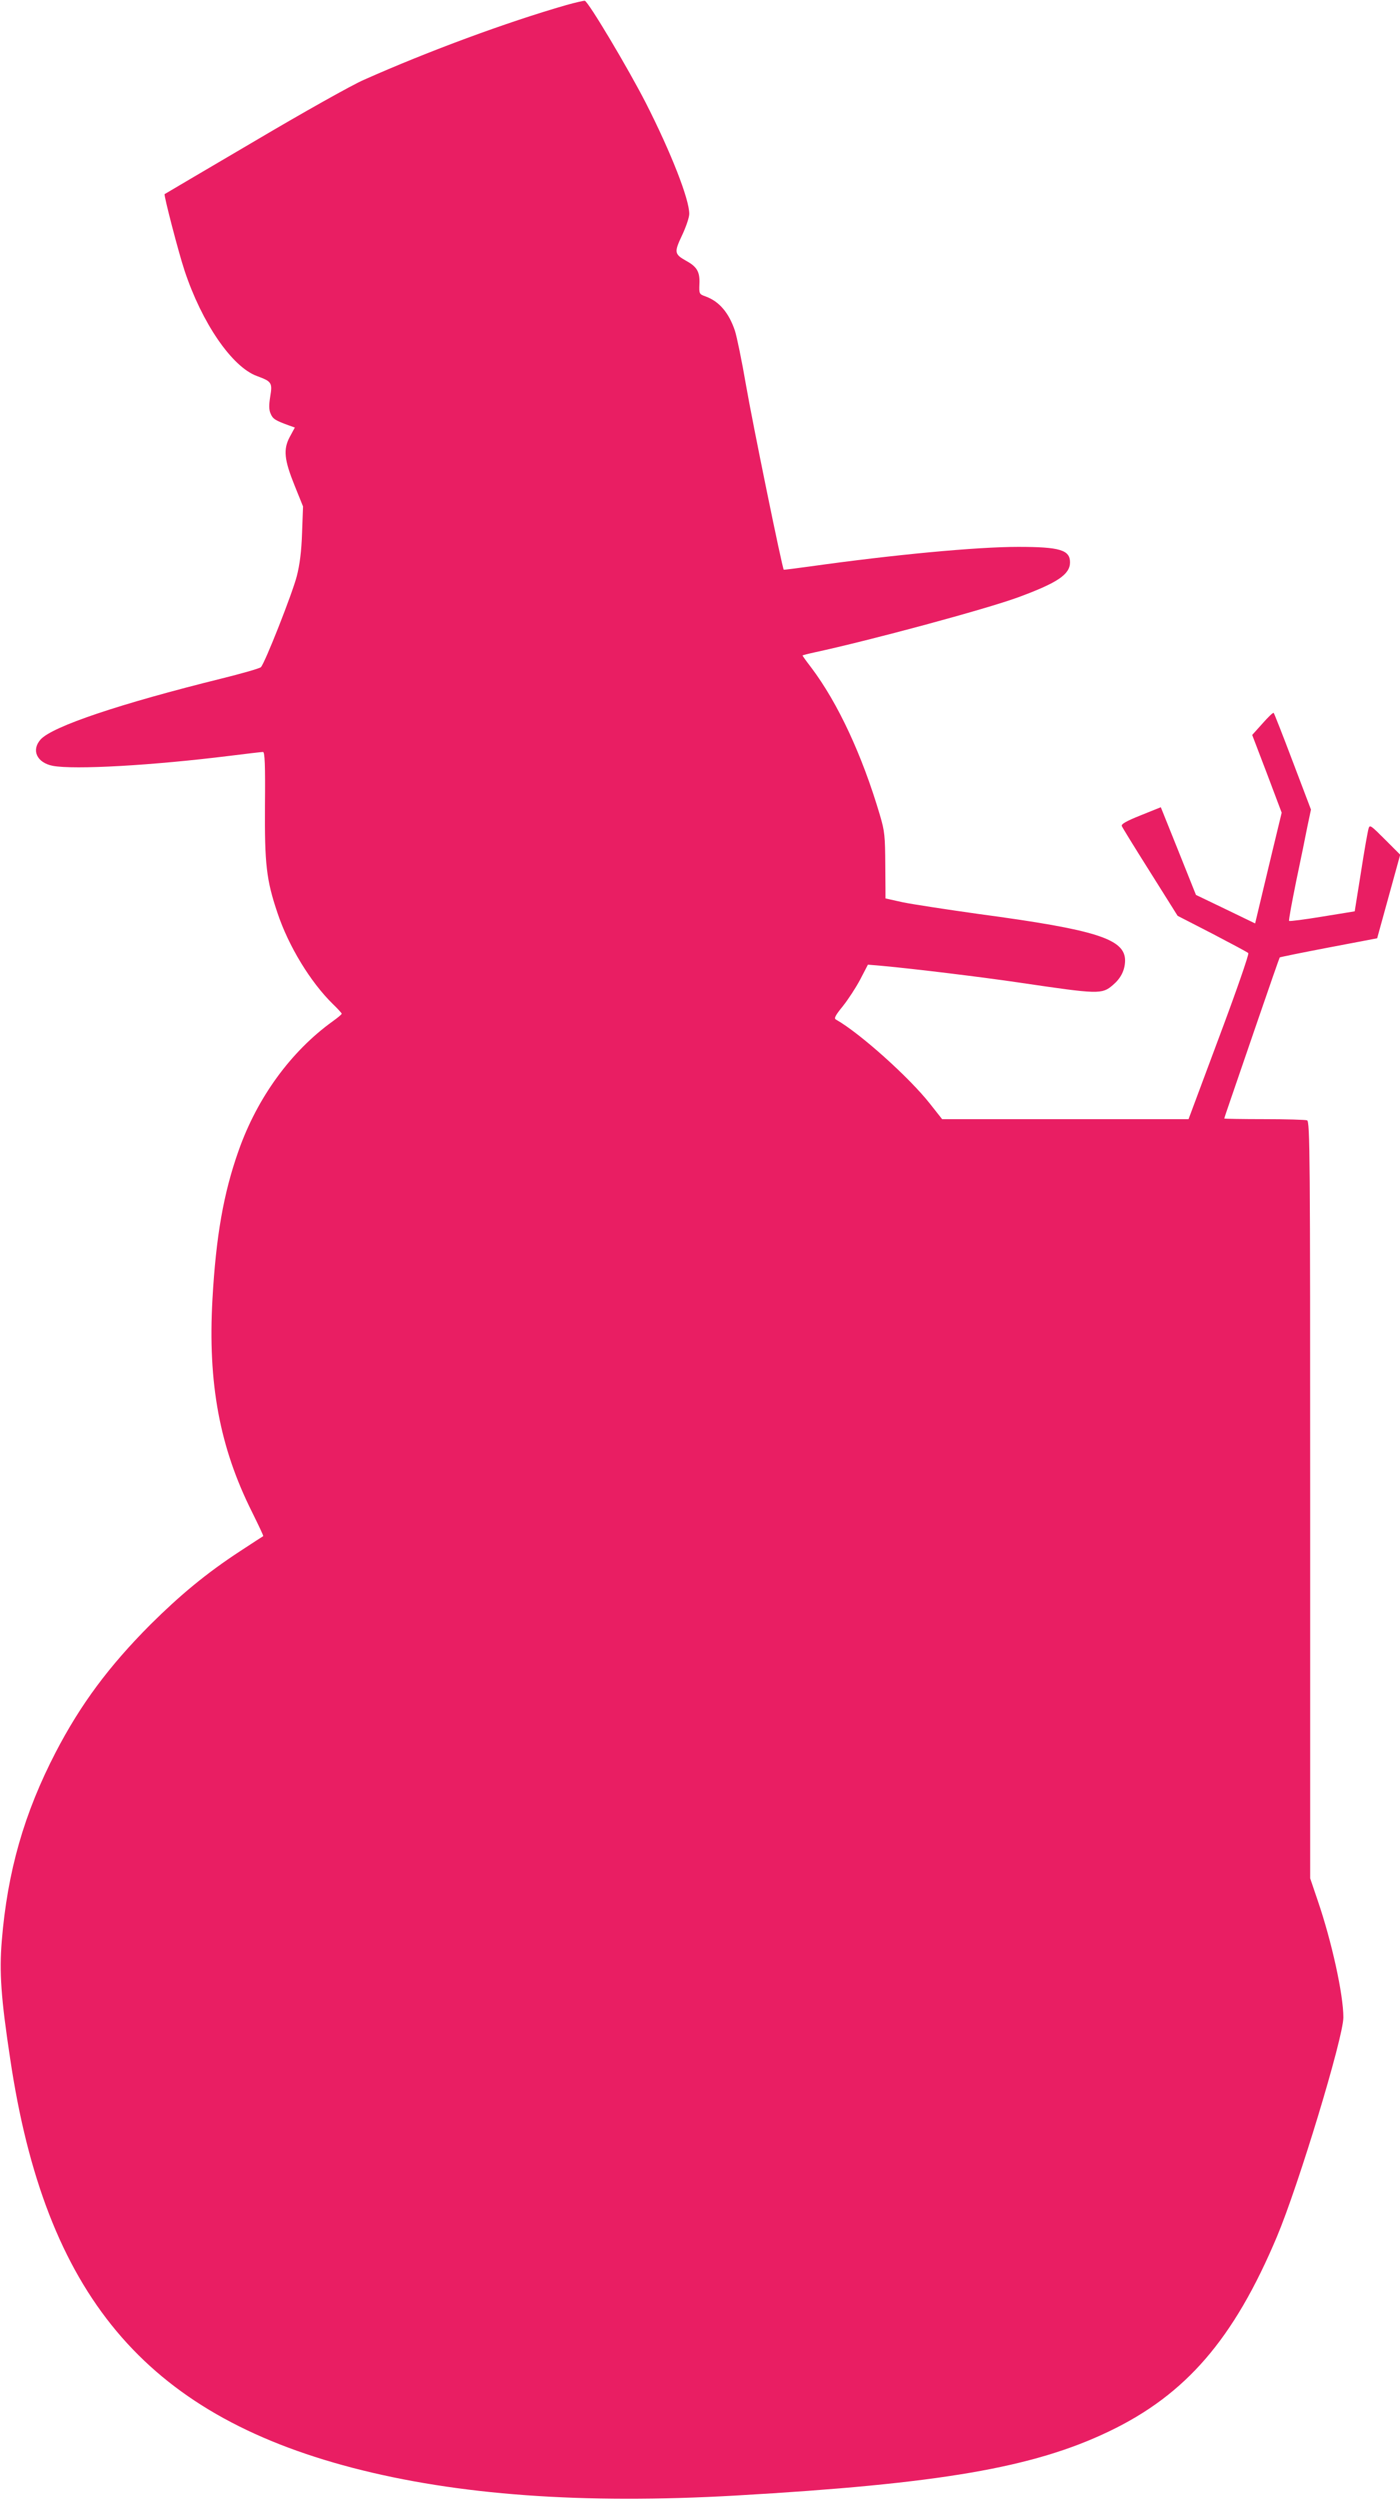
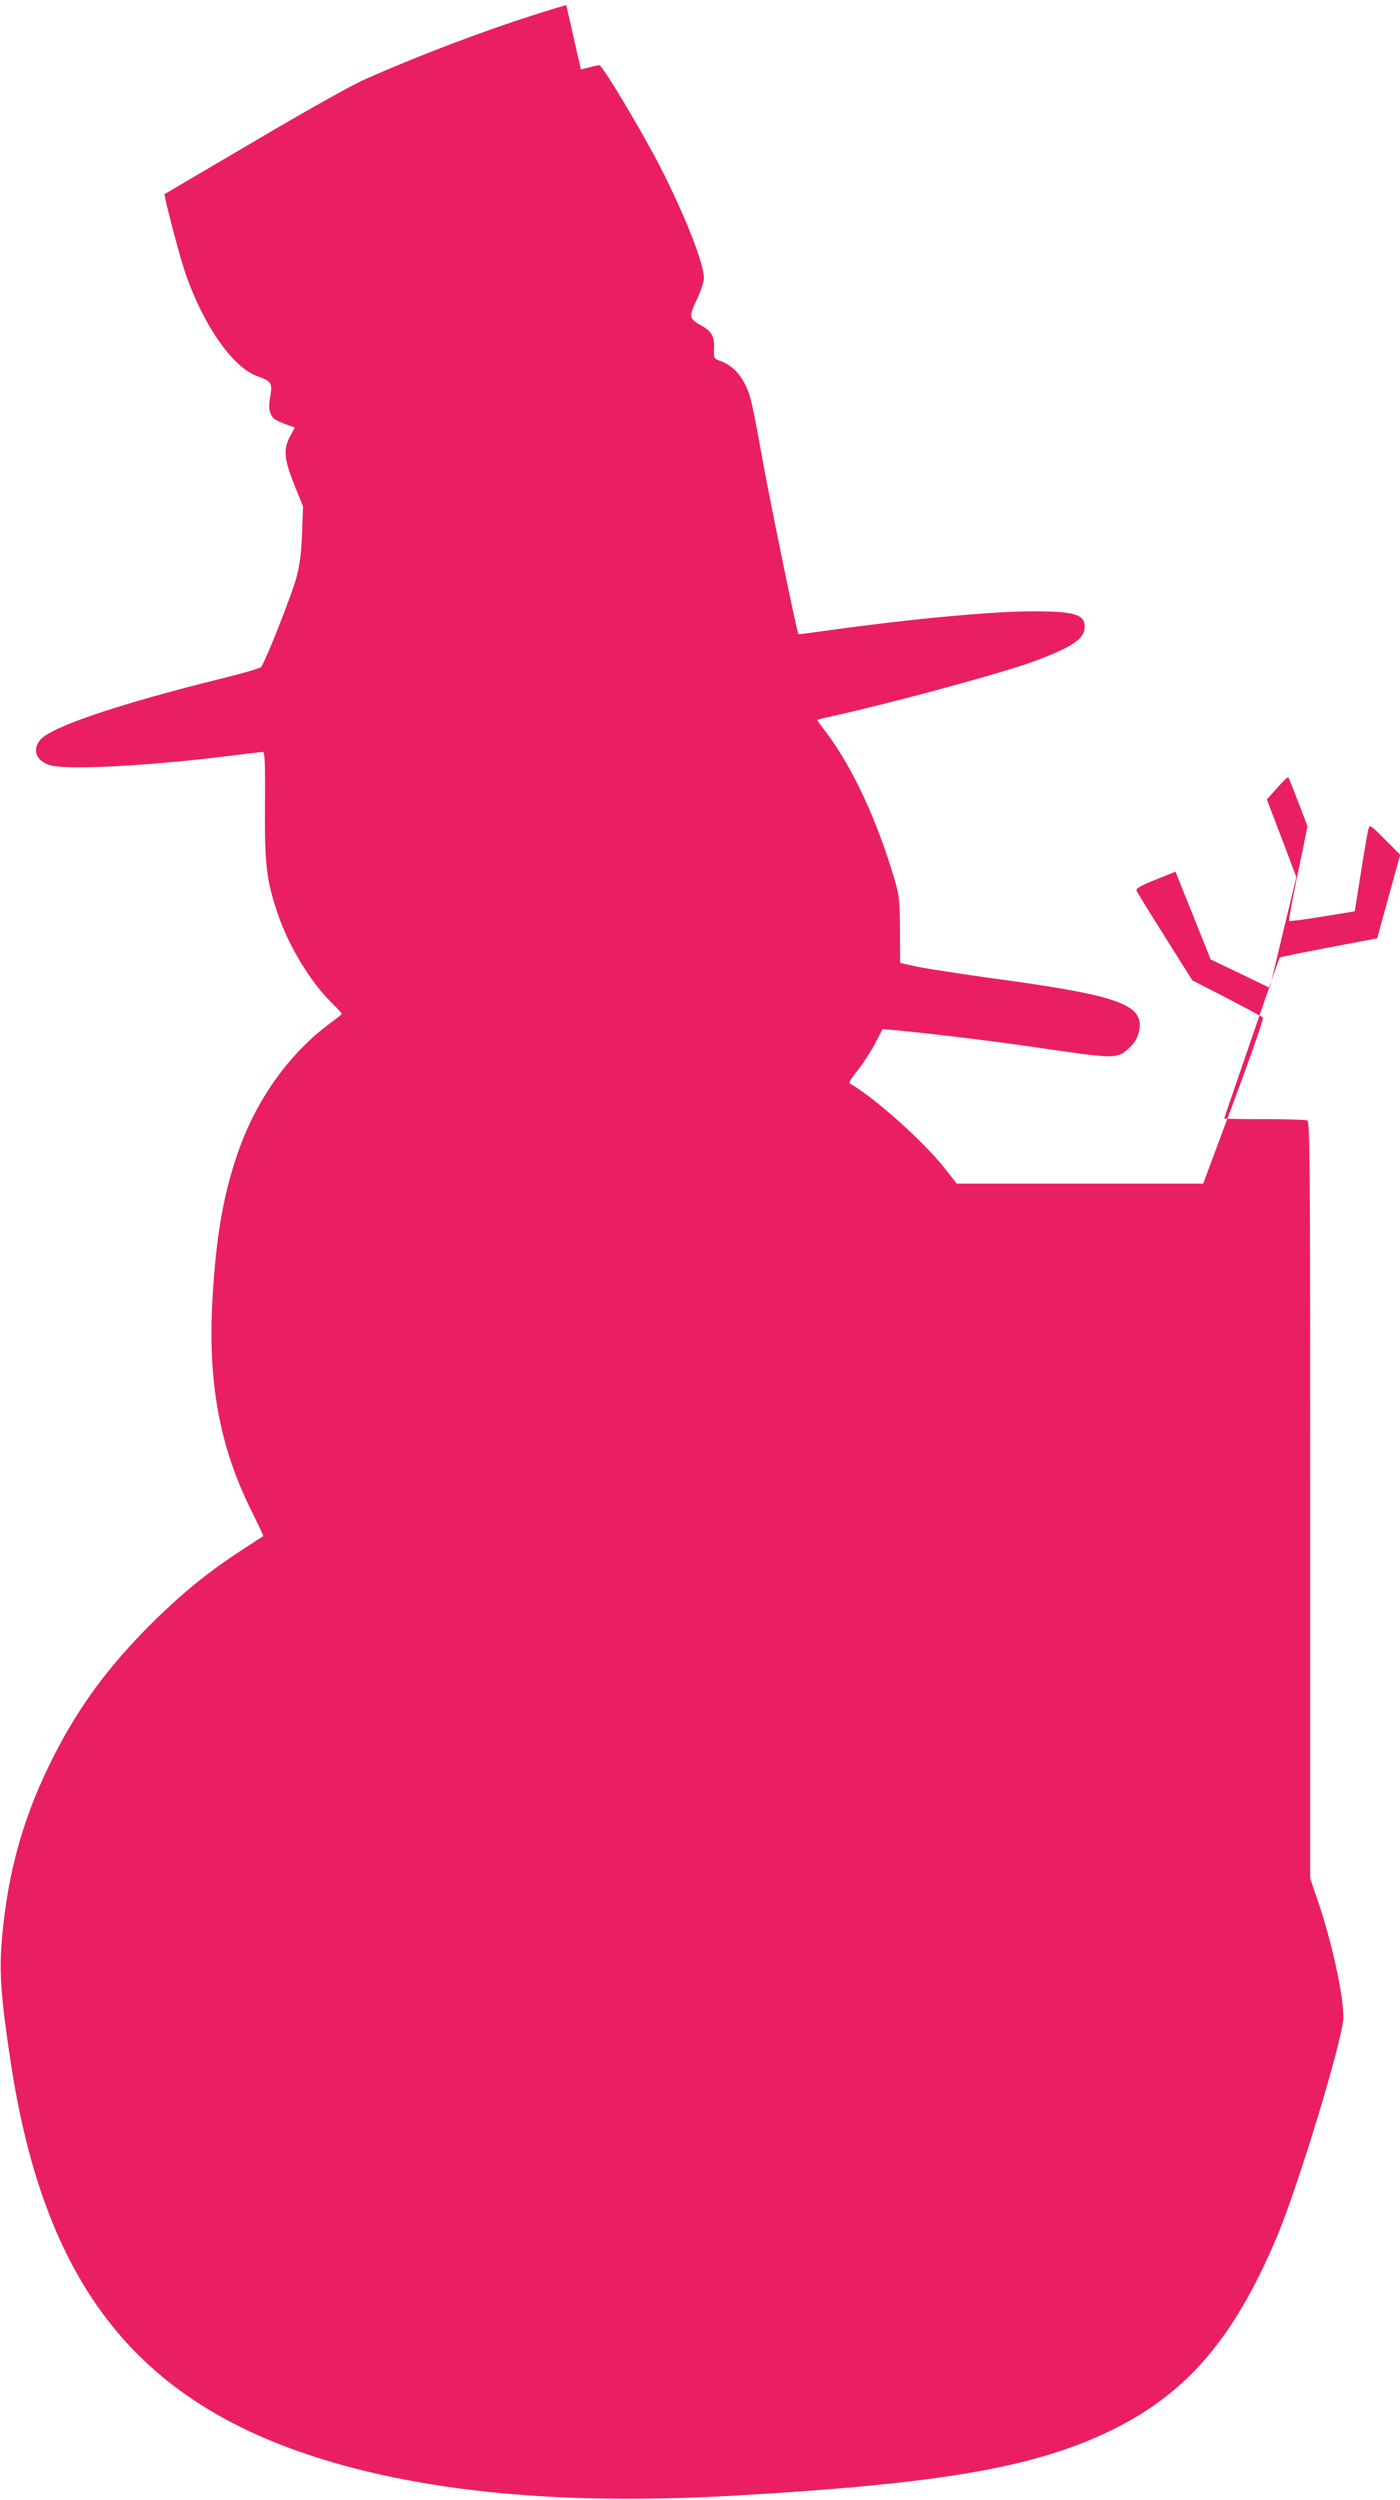
<svg xmlns="http://www.w3.org/2000/svg" version="1.0" width="717pt" height="1280pt" viewBox="0 0 717 1280" preserveAspectRatio="xMidYMid meet">
  <g transform="translate(0,1280) scale(0.1,-0.1)" fill="#e91e63" stroke="none">
-     <path d="M2900 12774 c-303 -87 -707 -236 -1037 -383 -60 -26 -313 -168 -563 -316 -250 -147 -456 -268 -457 -269 -5 -4 71 -298 102 -391 89 -269 243 -493 370 -540 76 -28 81 -34 69 -105 -7 -44 -7 -68 2 -88 11 -27 24 -35 96 -61 l28 -10 -26 -48 c-34 -64 -29 -116 26 -252 l42 -104 -5 -136 c-3 -93 -12 -163 -27 -221 -23 -89 -164 -447 -184 -466 -6 -6 -96 -32 -201 -58 -521 -129 -866 -245 -927 -312 -49 -55 -19 -119 62 -135 110 -21 511 2 905 51 88 11 165 20 172 20 9 0 12 -64 10 -272 -2 -303 7 -383 64 -552 57 -171 169 -354 283 -466 25 -24 46 -47 46 -50 0 -4 -21 -21 -46 -39 -214 -154 -387 -391 -483 -665 -76 -215 -115 -436 -133 -759 -24 -430 37 -757 202 -1087 33 -67 60 -123 58 -125 -2 -1 -56 -36 -120 -78 -171 -112 -305 -223 -459 -376 -212 -213 -356 -407 -483 -651 -163 -314 -248 -613 -277 -968 -13 -160 -4 -292 43 -602 179 -1207 690 -1817 1753 -2095 537 -140 1177 -187 1965 -142 1041 60 1521 142 1909 328 395 189 640 473 861 998 111 264 340 1020 340 1122 0 117 -60 390 -131 597 l-39 115 0 1937 c0 1758 -1 1938 -16 1944 -9 3 -108 6 -220 6 -112 0 -204 2 -204 3 0 2 14 44 31 93 17 49 80 233 140 408 60 175 111 321 113 324 3 2 116 25 252 51 l247 47 59 214 59 214 -78 78 c-72 72 -78 77 -84 56 -4 -13 -22 -113 -39 -224 l-32 -200 -166 -27 c-91 -15 -168 -25 -170 -22 -3 2 14 93 36 202 23 109 49 236 58 283 l18 85 -93 245 c-51 135 -95 247 -98 250 -3 3 -28 -21 -57 -54 l-53 -59 76 -199 75 -199 -21 -87 c-12 -48 -42 -175 -68 -283 l-47 -197 -151 73 -152 73 -90 225 -90 224 -102 -41 c-75 -30 -101 -45 -98 -55 3 -8 69 -115 146 -237 l140 -223 177 -91 c97 -51 181 -95 185 -100 5 -4 -62 -197 -149 -429 l-157 -421 -631 0 -631 0 -60 76 c-106 136 -363 366 -484 434 -11 6 -3 21 36 69 27 34 67 95 89 137 l39 75 70 -6 c165 -15 517 -58 706 -86 407 -60 422 -61 479 -12 40 34 61 75 62 124 1 111 -144 158 -747 239 -165 23 -340 50 -390 60 -49 11 -89 20 -90 20 0 0 0 75 -1 168 -1 152 -3 176 -28 260 -91 308 -216 575 -352 755 -24 31 -44 59 -44 61 0 1 26 8 58 15 288 62 881 222 1047 283 201 74 265 117 265 179 0 63 -52 79 -265 79 -213 0 -638 -40 -1065 -100 -74 -10 -135 -18 -136 -17 -8 8 -162 762 -193 943 -22 128 -48 253 -57 280 -31 93 -81 151 -150 176 -33 12 -34 13 -32 64 3 61 -12 88 -67 118 -62 35 -63 44 -22 131 20 42 37 92 37 110 0 76 -94 315 -221 565 -92 180 -296 522 -314 526 -5 1 -48 -9 -95 -22z" />
+     <path d="M2900 12774 c-303 -87 -707 -236 -1037 -383 -60 -26 -313 -168 -563 -316 -250 -147 -456 -268 -457 -269 -5 -4 71 -298 102 -391 89 -269 243 -493 370 -540 76 -28 81 -34 69 -105 -7 -44 -7 -68 2 -88 11 -27 24 -35 96 -61 l28 -10 -26 -48 c-34 -64 -29 -116 26 -252 l42 -104 -5 -136 c-3 -93 -12 -163 -27 -221 -23 -89 -164 -447 -184 -466 -6 -6 -96 -32 -201 -58 -521 -129 -866 -245 -927 -312 -49 -55 -19 -119 62 -135 110 -21 511 2 905 51 88 11 165 20 172 20 9 0 12 -64 10 -272 -2 -303 7 -383 64 -552 57 -171 169 -354 283 -466 25 -24 46 -47 46 -50 0 -4 -21 -21 -46 -39 -214 -154 -387 -391 -483 -665 -76 -215 -115 -436 -133 -759 -24 -430 37 -757 202 -1087 33 -67 60 -123 58 -125 -2 -1 -56 -36 -120 -78 -171 -112 -305 -223 -459 -376 -212 -213 -356 -407 -483 -651 -163 -314 -248 -613 -277 -968 -13 -160 -4 -292 43 -602 179 -1207 690 -1817 1753 -2095 537 -140 1177 -187 1965 -142 1041 60 1521 142 1909 328 395 189 640 473 861 998 111 264 340 1020 340 1122 0 117 -60 390 -131 597 l-39 115 0 1937 c0 1758 -1 1938 -16 1944 -9 3 -108 6 -220 6 -112 0 -204 2 -204 3 0 2 14 44 31 93 17 49 80 233 140 408 60 175 111 321 113 324 3 2 116 25 252 51 l247 47 59 214 59 214 -78 78 c-72 72 -78 77 -84 56 -4 -13 -22 -113 -39 -224 l-32 -200 -166 -27 c-91 -15 -168 -25 -170 -22 -3 2 14 93 36 202 23 109 49 236 58 283 c-51 135 -95 247 -98 250 -3 3 -28 -21 -57 -54 l-53 -59 76 -199 75 -199 -21 -87 c-12 -48 -42 -175 -68 -283 l-47 -197 -151 73 -152 73 -90 225 -90 224 -102 -41 c-75 -30 -101 -45 -98 -55 3 -8 69 -115 146 -237 l140 -223 177 -91 c97 -51 181 -95 185 -100 5 -4 -62 -197 -149 -429 l-157 -421 -631 0 -631 0 -60 76 c-106 136 -363 366 -484 434 -11 6 -3 21 36 69 27 34 67 95 89 137 l39 75 70 -6 c165 -15 517 -58 706 -86 407 -60 422 -61 479 -12 40 34 61 75 62 124 1 111 -144 158 -747 239 -165 23 -340 50 -390 60 -49 11 -89 20 -90 20 0 0 0 75 -1 168 -1 152 -3 176 -28 260 -91 308 -216 575 -352 755 -24 31 -44 59 -44 61 0 1 26 8 58 15 288 62 881 222 1047 283 201 74 265 117 265 179 0 63 -52 79 -265 79 -213 0 -638 -40 -1065 -100 -74 -10 -135 -18 -136 -17 -8 8 -162 762 -193 943 -22 128 -48 253 -57 280 -31 93 -81 151 -150 176 -33 12 -34 13 -32 64 3 61 -12 88 -67 118 -62 35 -63 44 -22 131 20 42 37 92 37 110 0 76 -94 315 -221 565 -92 180 -296 522 -314 526 -5 1 -48 -9 -95 -22z" />
  </g>
</svg>